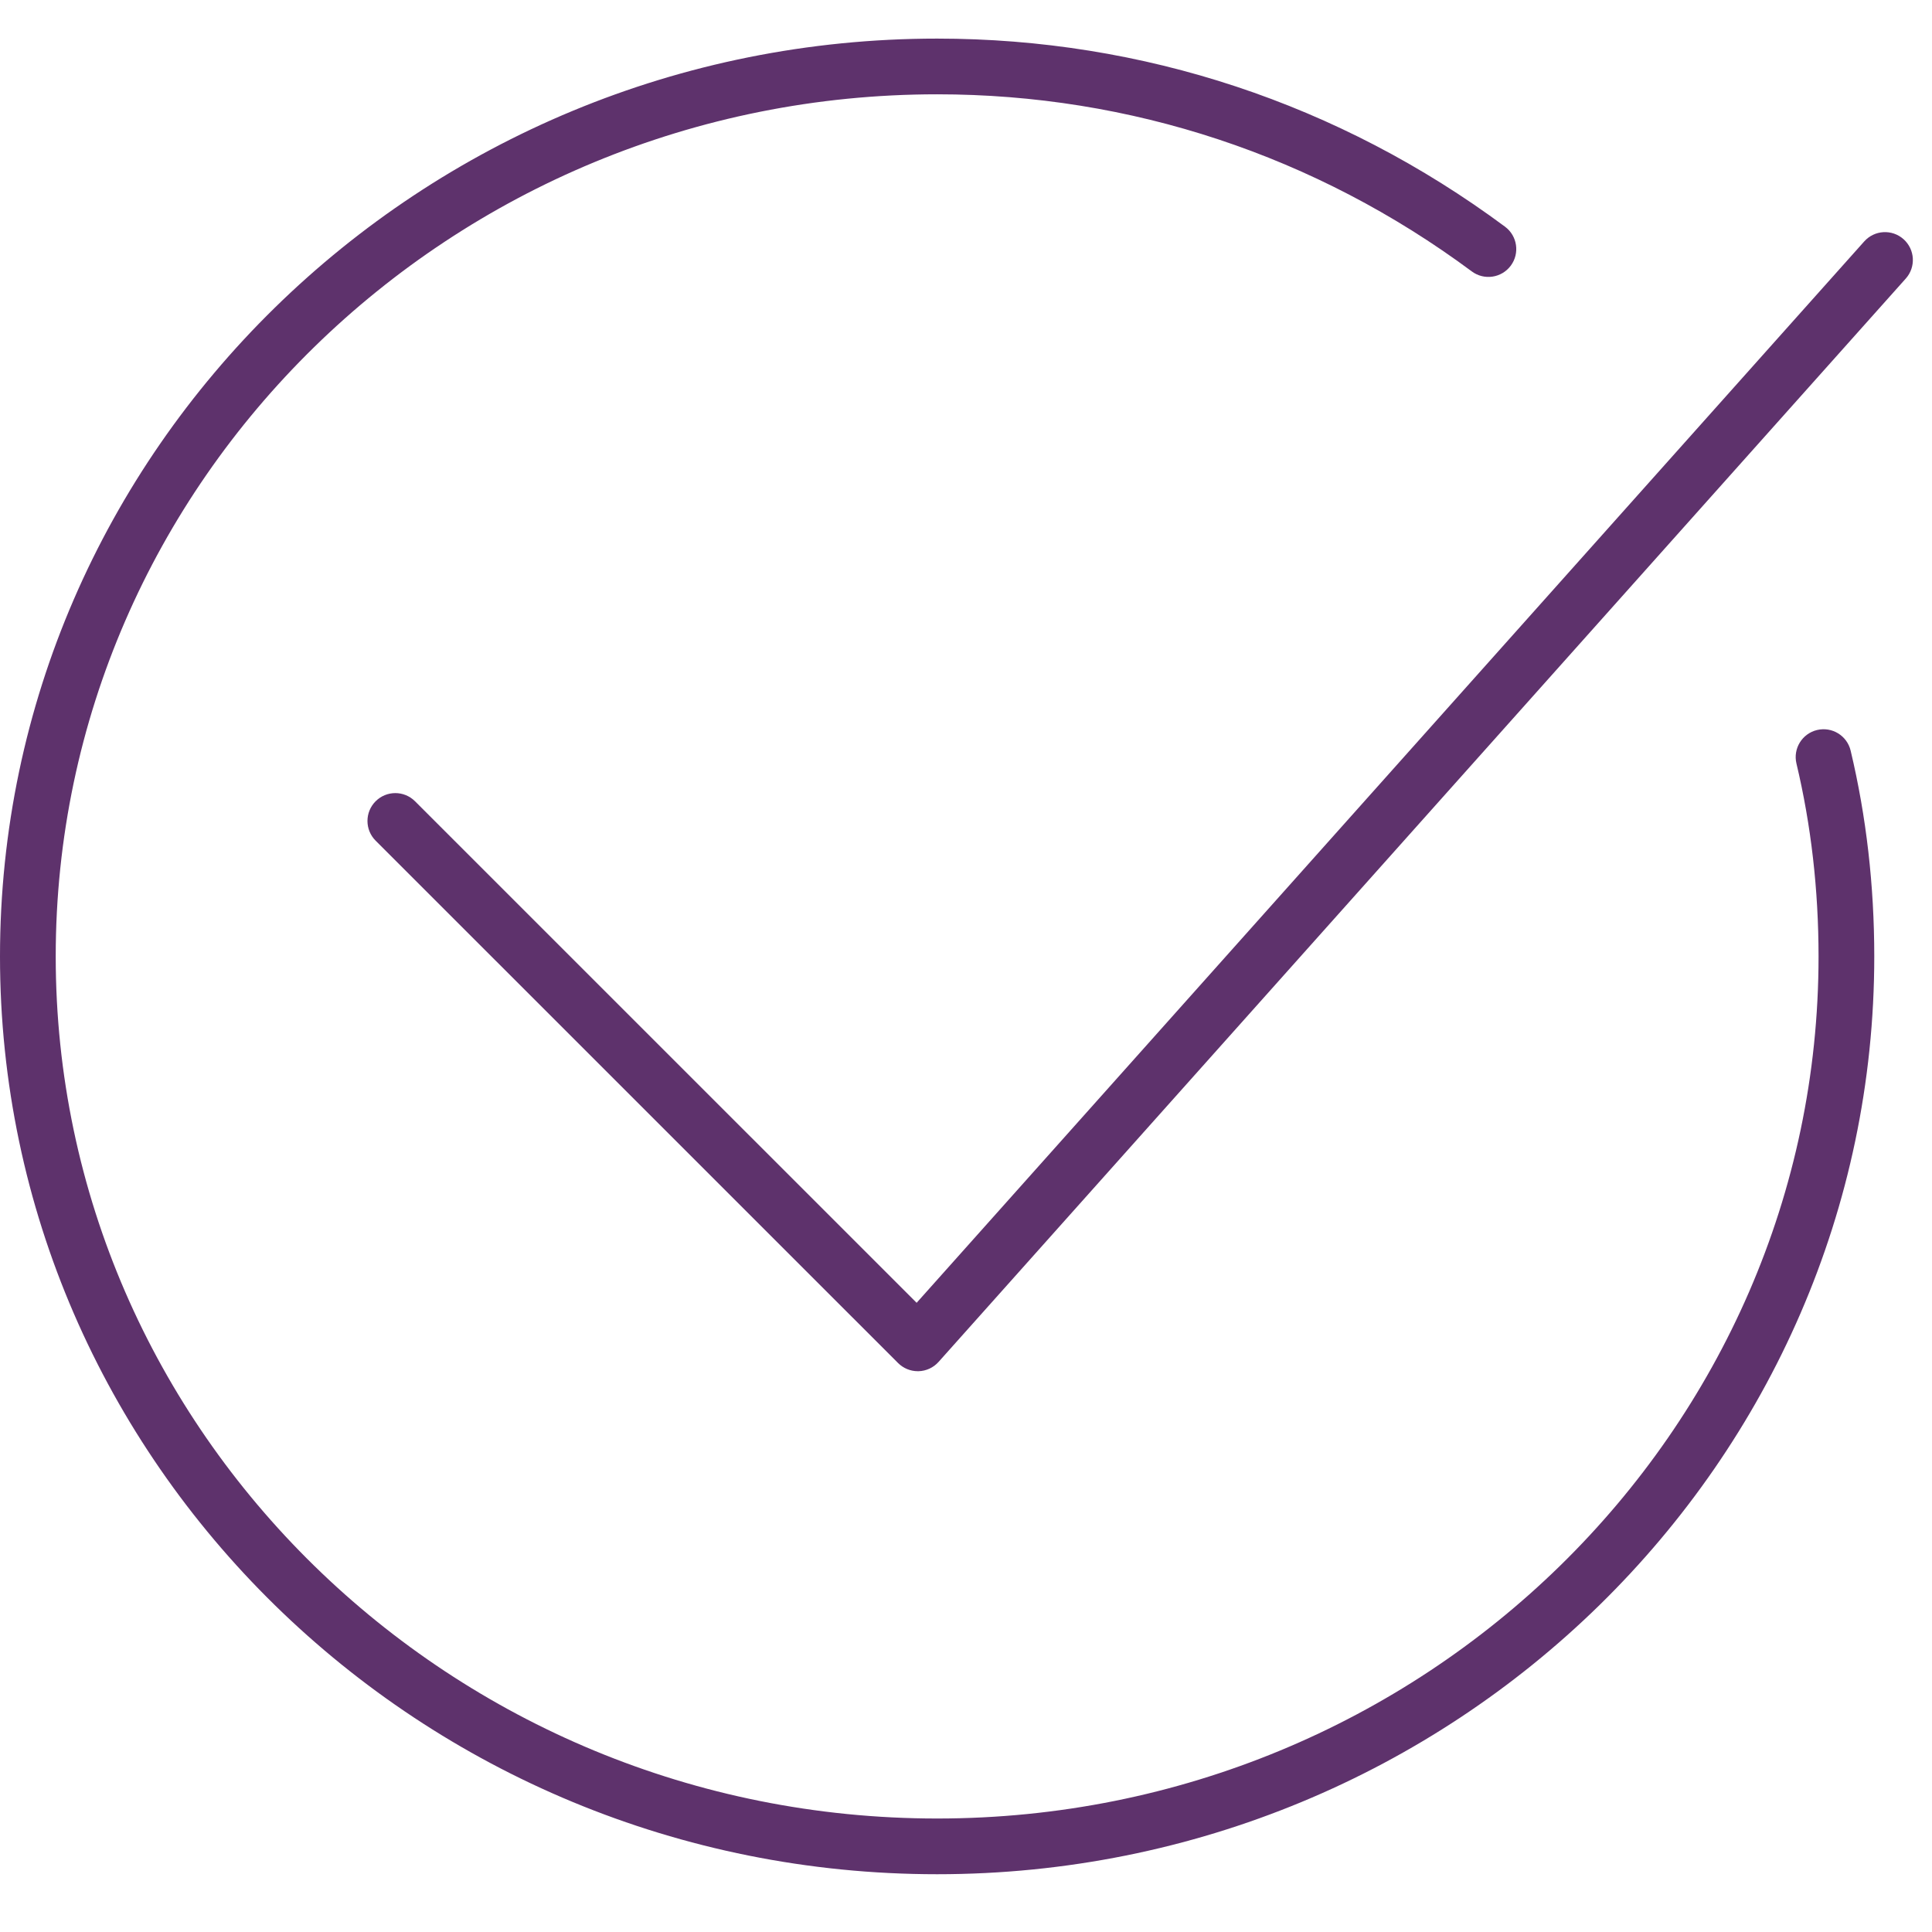
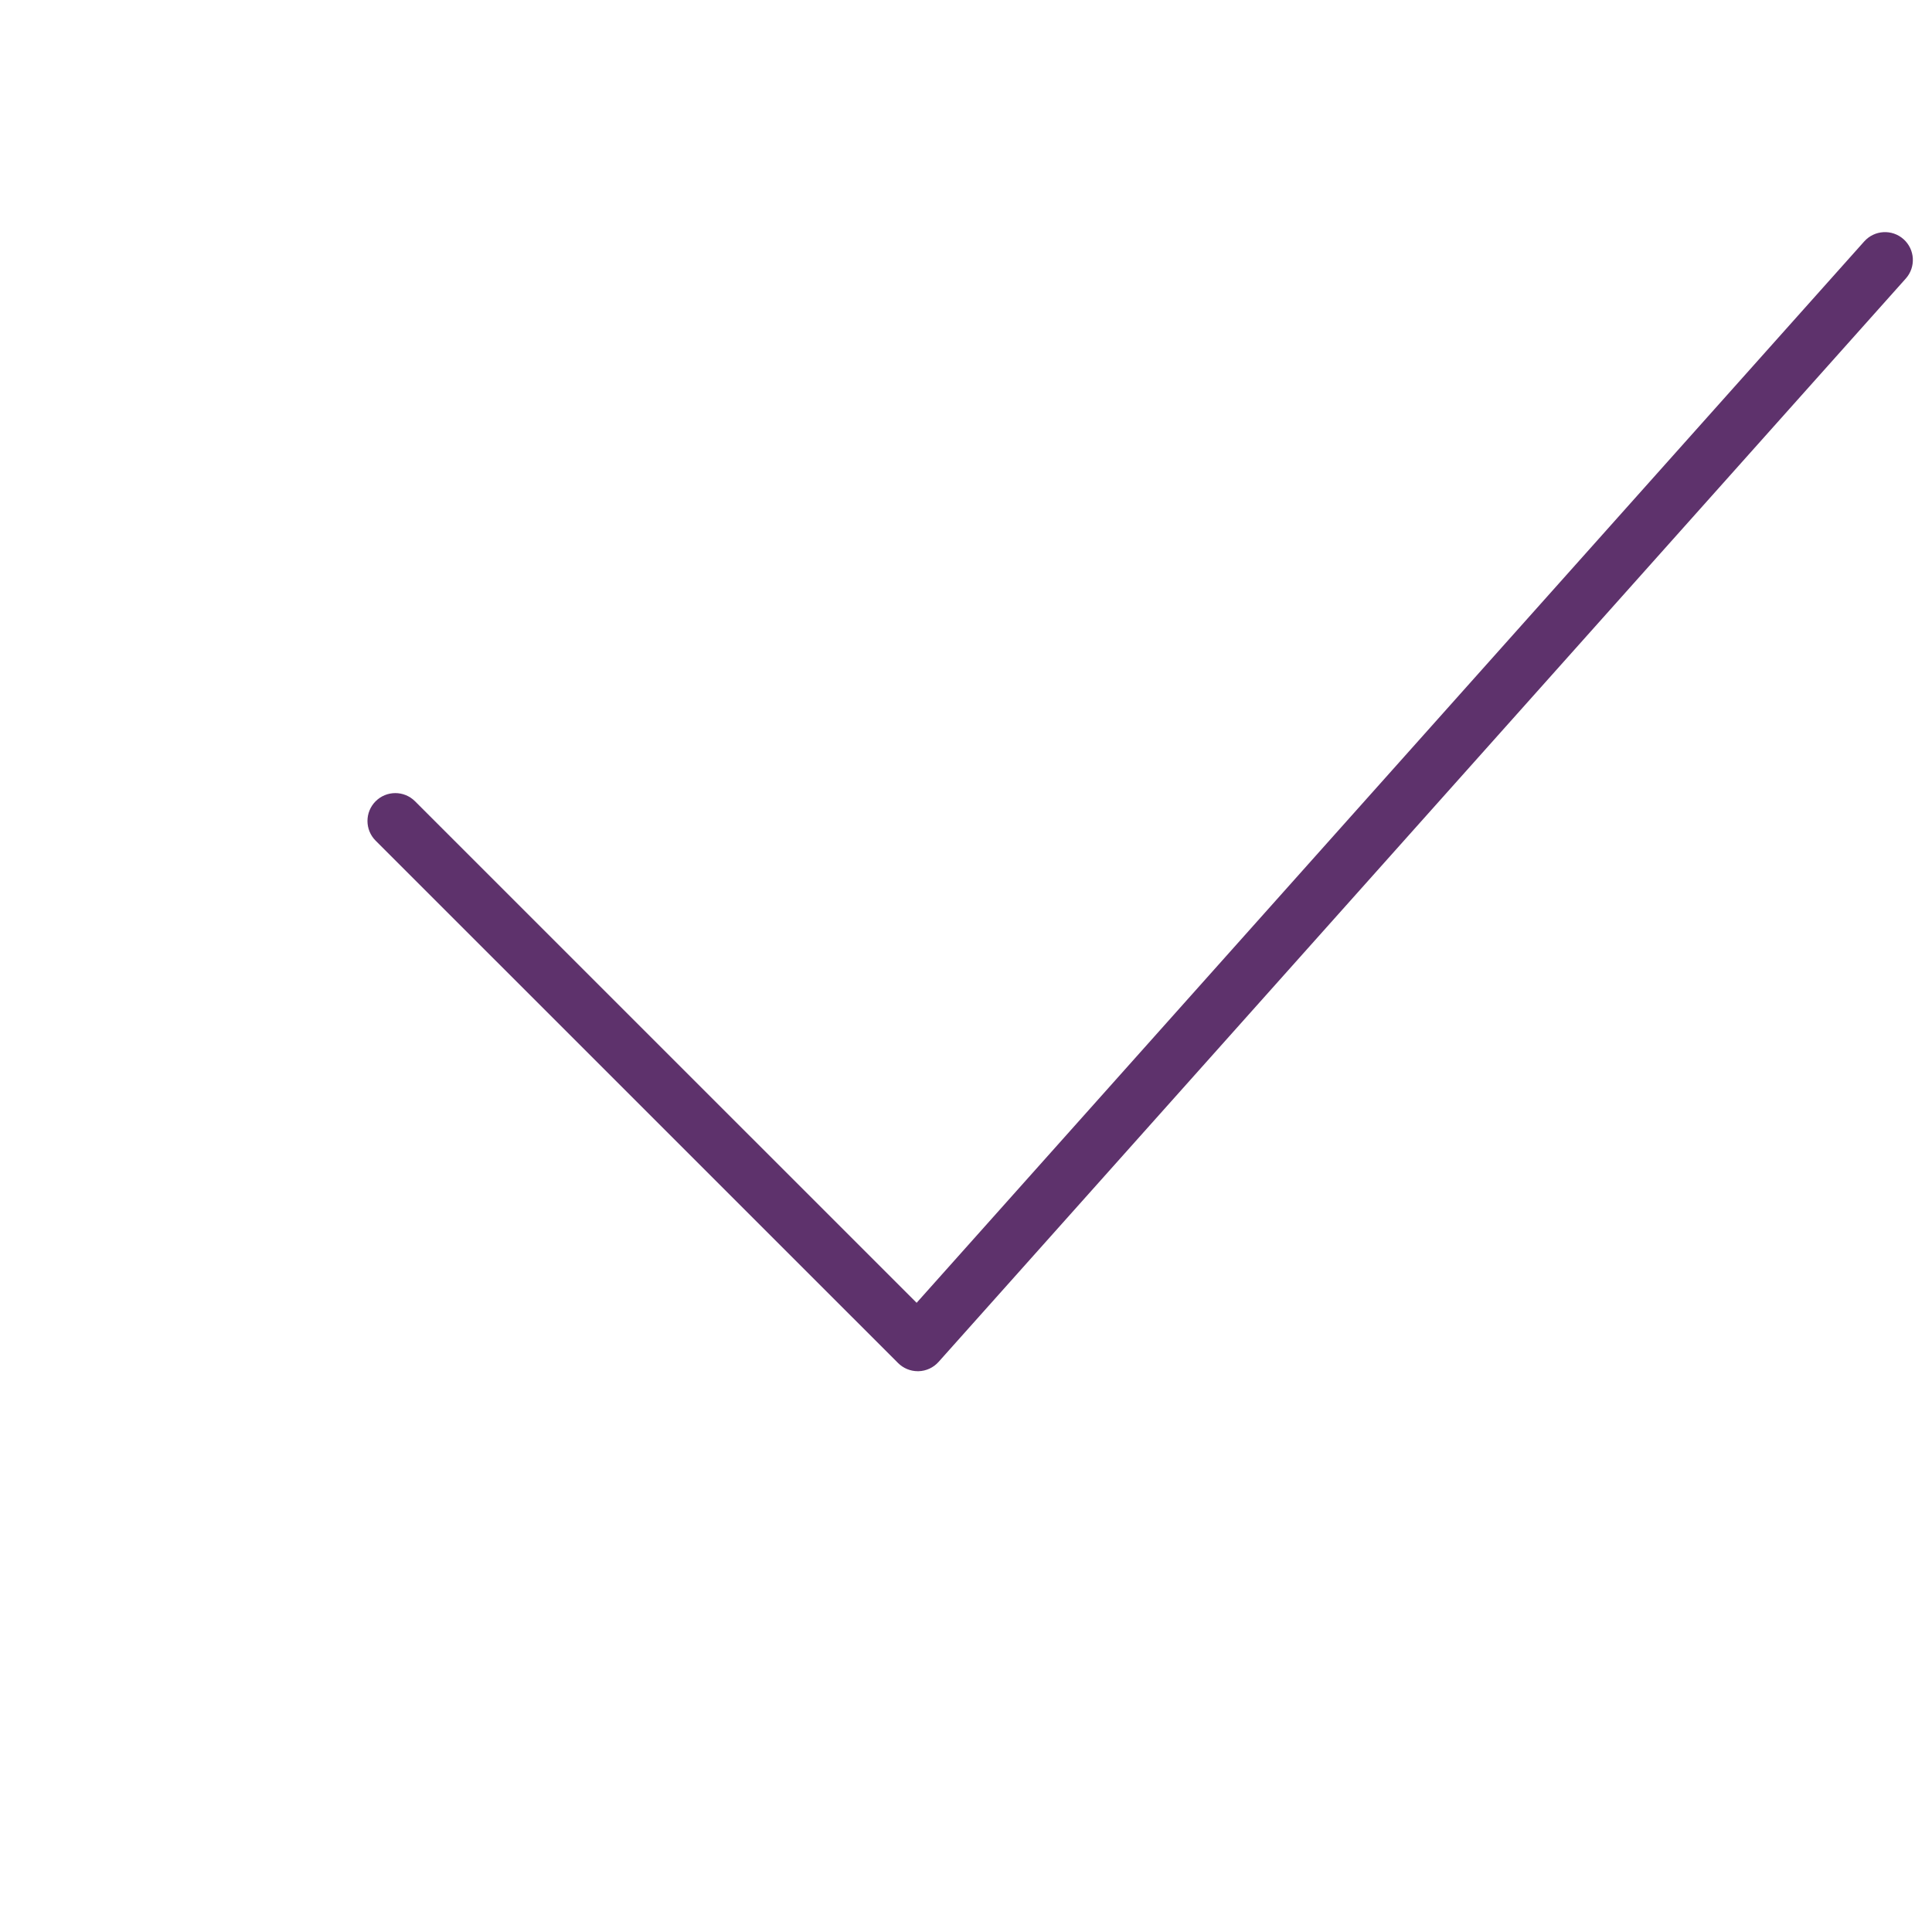
<svg xmlns="http://www.w3.org/2000/svg" width="101" height="101" viewBox="0 0 101 101" fill="none">
-   <path d="M96.747 39.242C96.561 38.46 95.777 37.977 94.992 38.163C94.21 38.35 93.727 39.135 93.914 39.917C94.68 43.129 95.069 46.521 95.069 50C95.069 74.85 74.399 95.067 48.991 95.067C23.583 95.067 2.913 74.85 2.913 50C2.913 25.148 23.583 4.93 48.991 4.93C59.11 4.93 68.776 8.132 76.943 14.19C77.587 14.669 78.501 14.534 78.98 13.888C79.459 13.242 79.324 12.33 78.678 11.851C70.006 5.417 59.74 2.018 48.991 2.018C21.977 2.018 0 23.542 0 50C0 76.456 21.977 97.98 48.991 97.98C76.005 97.98 97.982 76.456 97.982 50C97.982 46.295 97.566 42.676 96.747 39.242Z" fill="#5E326C" />
  <path d="M47.98 71.683C47.594 71.683 47.224 71.53 46.95 71.257L19.637 43.948C19.068 43.379 19.068 42.457 19.637 41.888C20.205 41.319 21.127 41.319 21.696 41.888L47.919 68.107L97.457 12.621C97.993 12.021 98.913 11.969 99.513 12.505C100.113 13.041 100.165 13.961 99.63 14.561L49.066 71.197C48.799 71.496 48.421 71.672 48.021 71.683C48.007 71.683 47.994 71.683 47.98 71.683Z" fill="#5E326C" />
</svg>